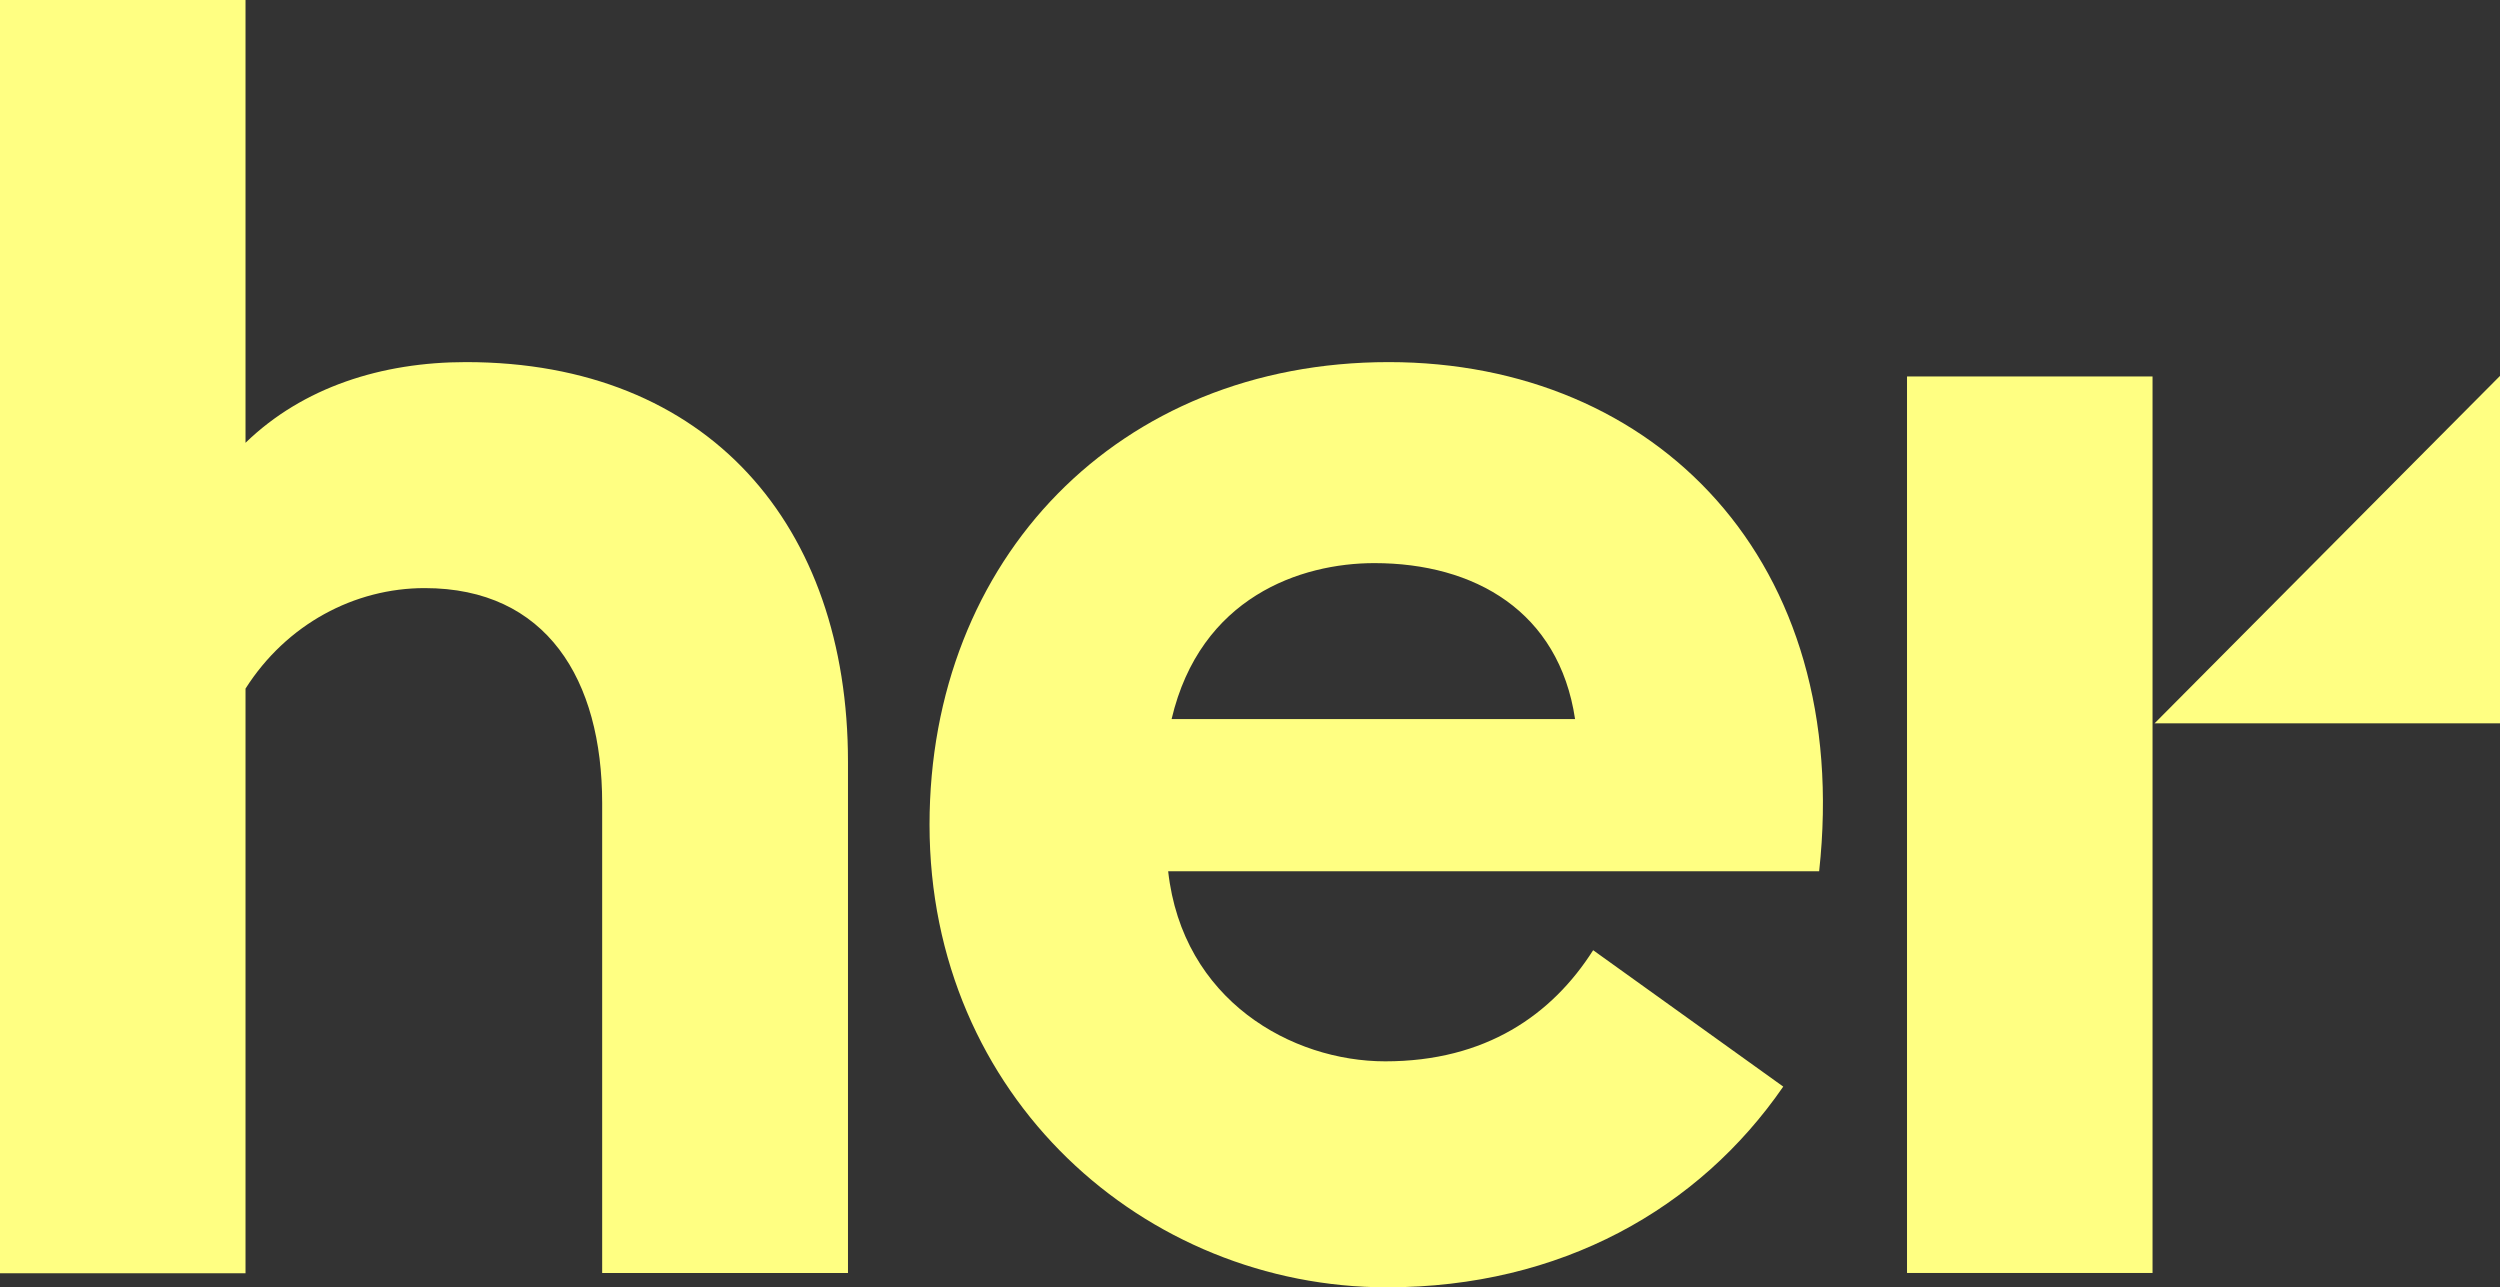
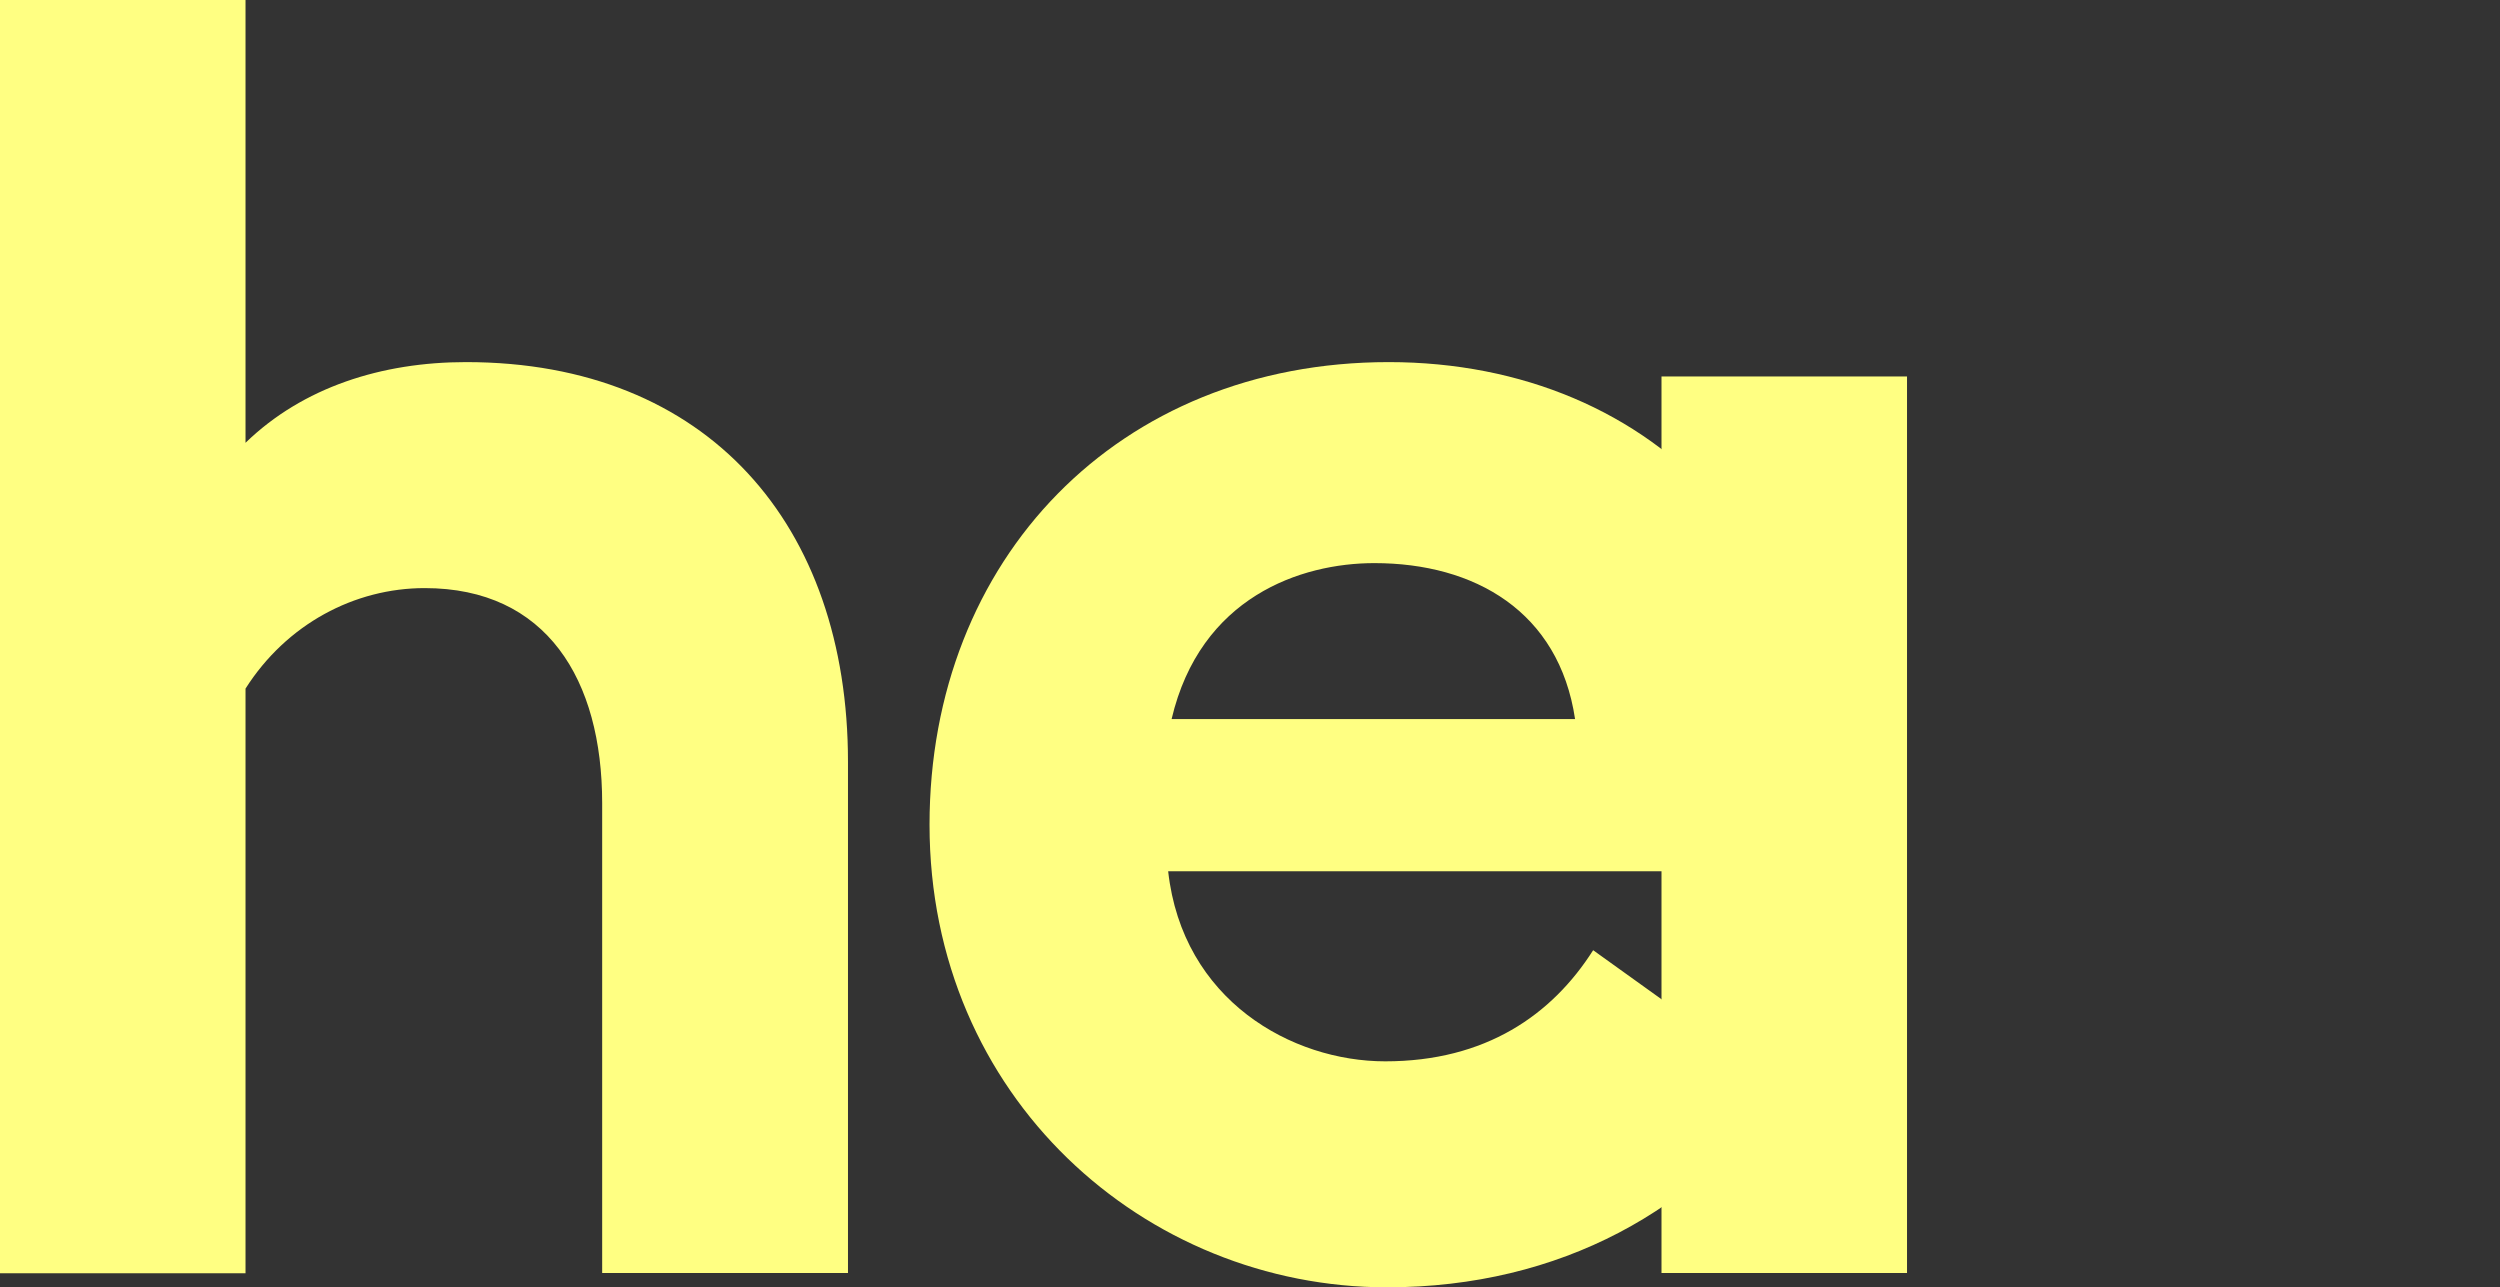
<svg xmlns="http://www.w3.org/2000/svg" version="1.1" id="Layer_1" x="0px" y="0px" viewBox="0 0 870.6 448.3" style="enable-background:new 0 0 870.6 448.3;" xml:space="preserve">
  <rect x="0" y="0" width="870.6" height="448.3" fill="#333333" stroke="none" />
  <style type="text/css">
	.st0{fill:#FFFF82;}
</style>
  <g>
    <path class="st0" d="M0,0h85.5v154.2c20-19.4,47.5-28.1,76.8-28.1c84.3,0,133,56.8,133,139.2v178h-85.6V279.7   c0-43.1-19.4-74.9-61.8-74.9c-24.4,0-48.1,12.5-62.4,35v203.6H0V0z" />
    <path class="st0" d="M408,250.4h140.5c-5.6-37.5-35-54.3-69.9-54.3C453,196.1,418,207.9,408,250.4 M323.7,287.2   c0-92.4,65.6-161.1,159.9-161.1c93,0,161.7,69.3,149.9,177.3H406.8c5,45,43.1,66.2,75.6,66.2c35,0,58.1-16.2,72.4-38.7l66.2,47.5   c-29.3,42.5-77.4,69.9-138,69.9C398.7,448.3,323.7,382.1,323.7,287.2" />
-     <path class="st0" d="M664.1,443.3h85.5V131.1h-85.5V443.3z" />
-     <polygon class="st0" points="750.3,251.9 870.6,251.9 870.6,130.9  " />
+     <path class="st0" d="M664.1,443.3V131.1h-85.5V443.3z" />
  </g>
</svg>